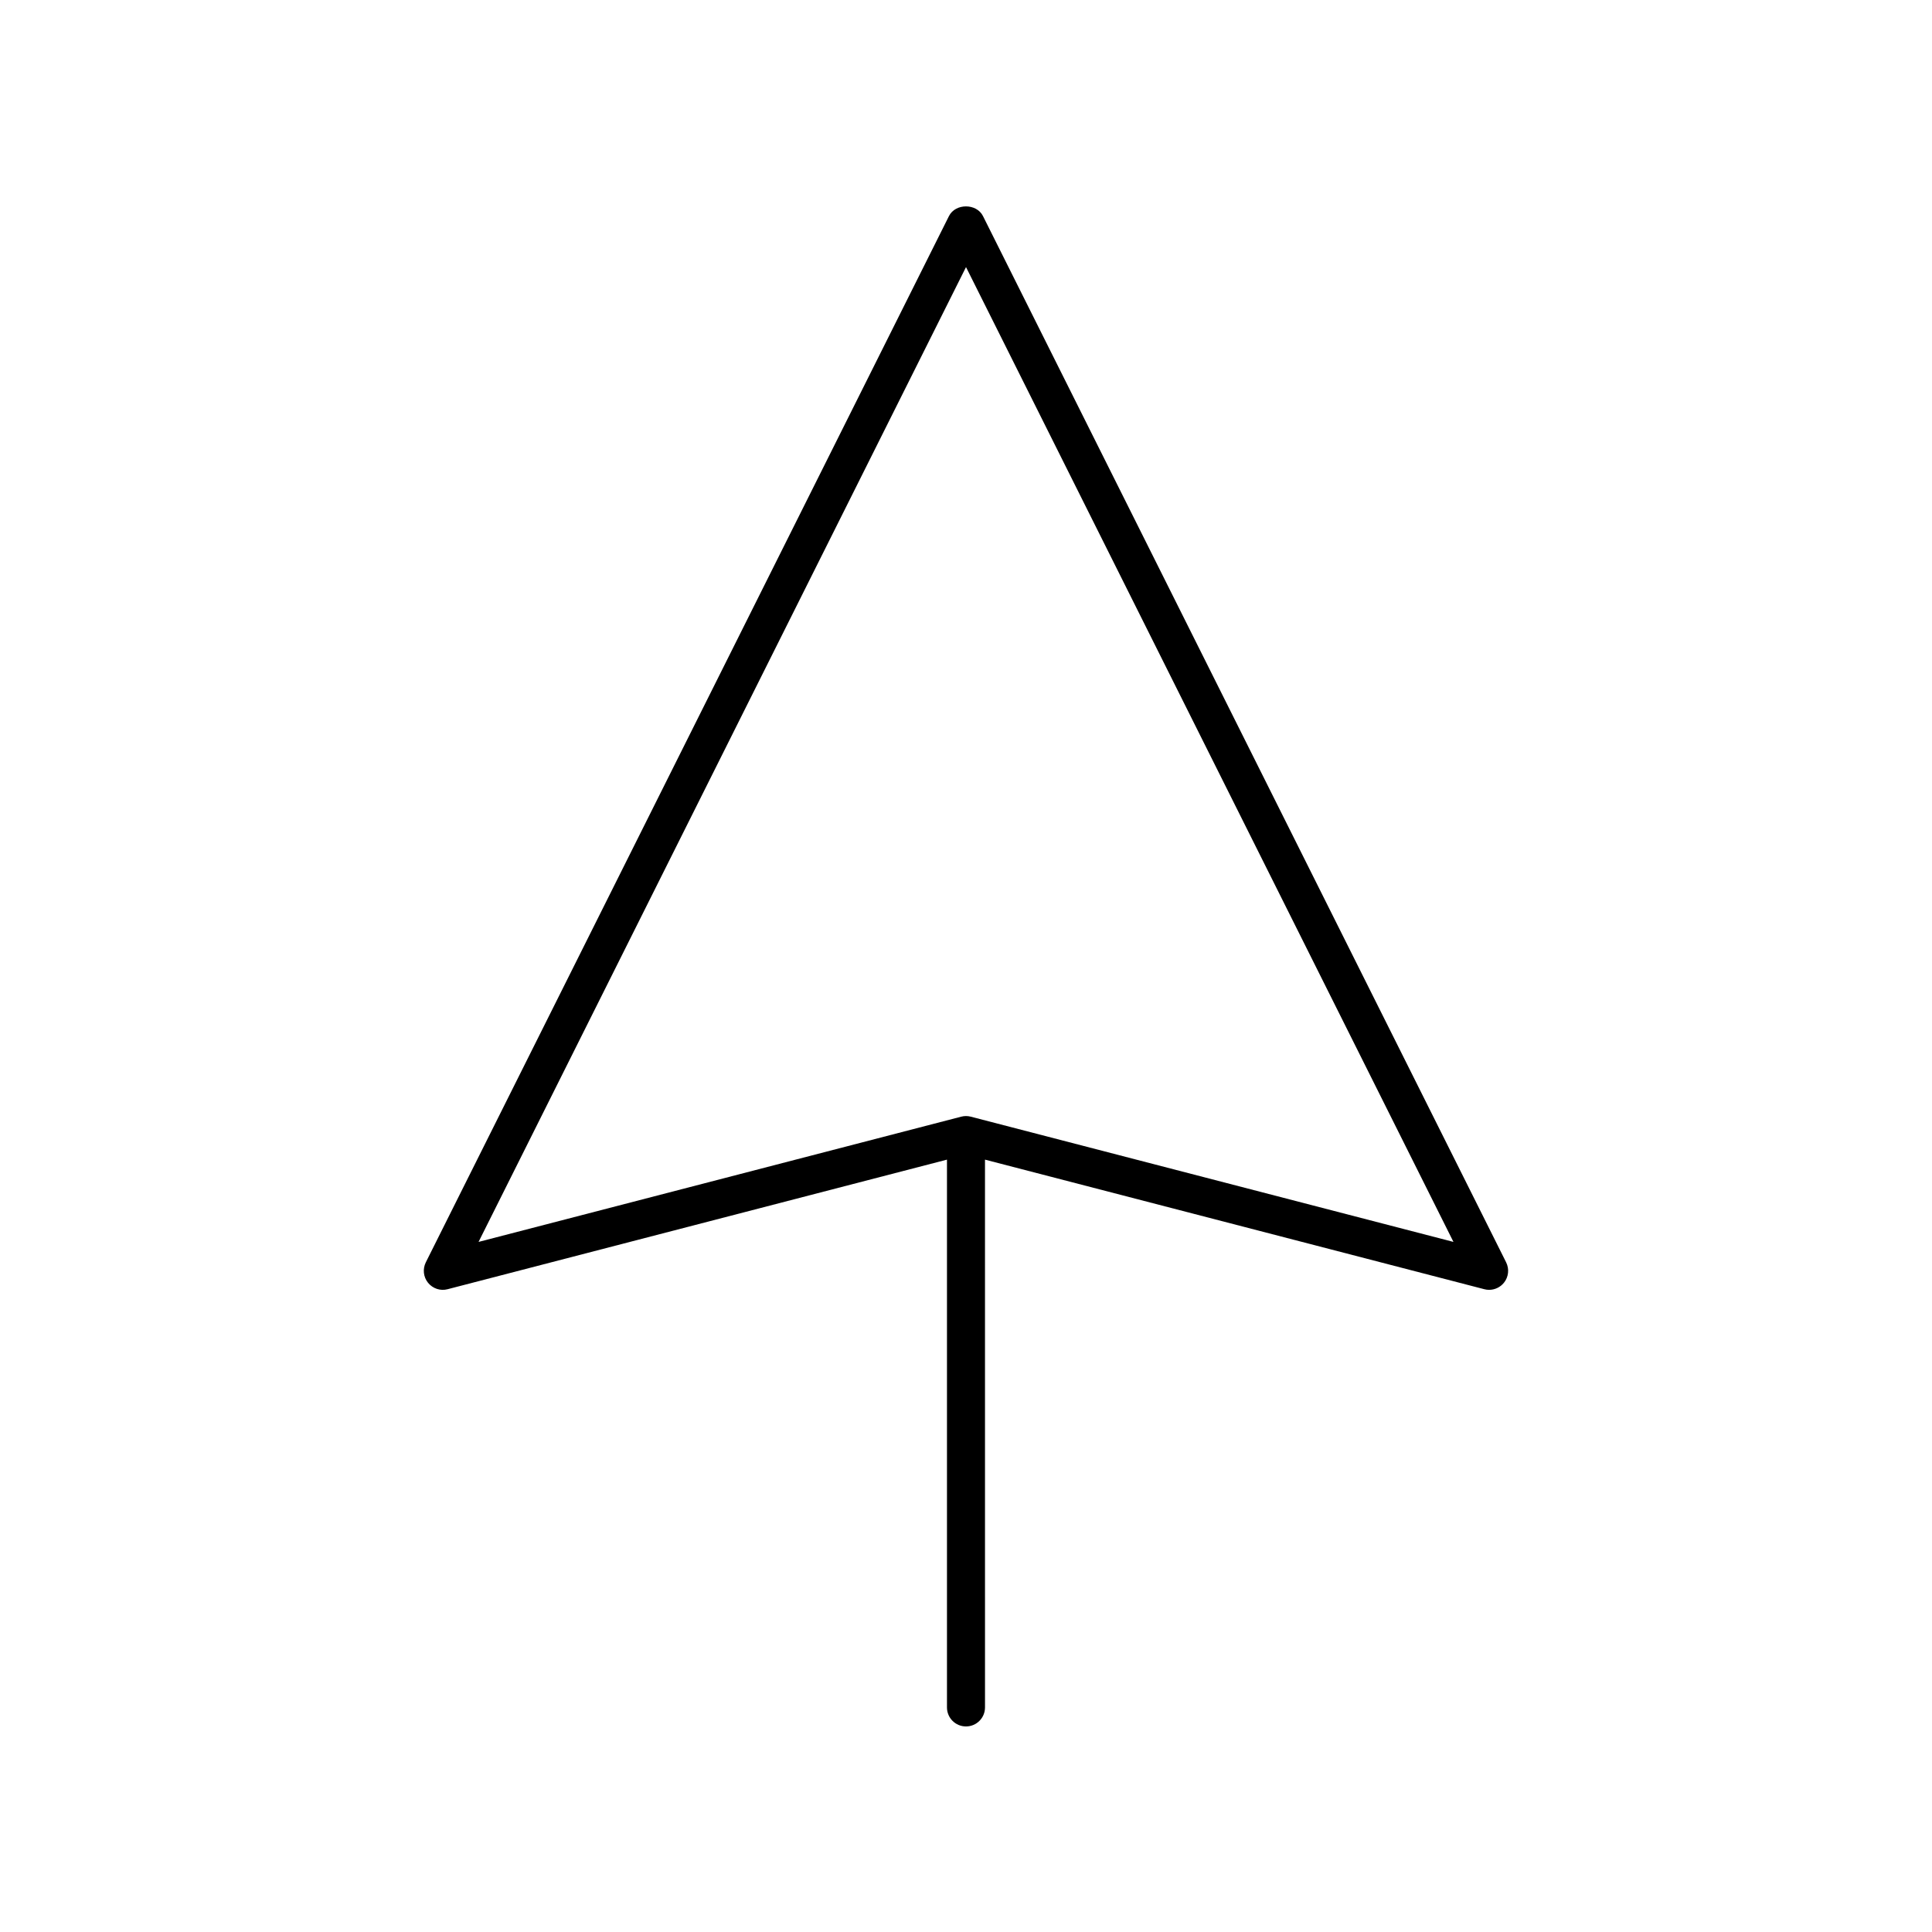
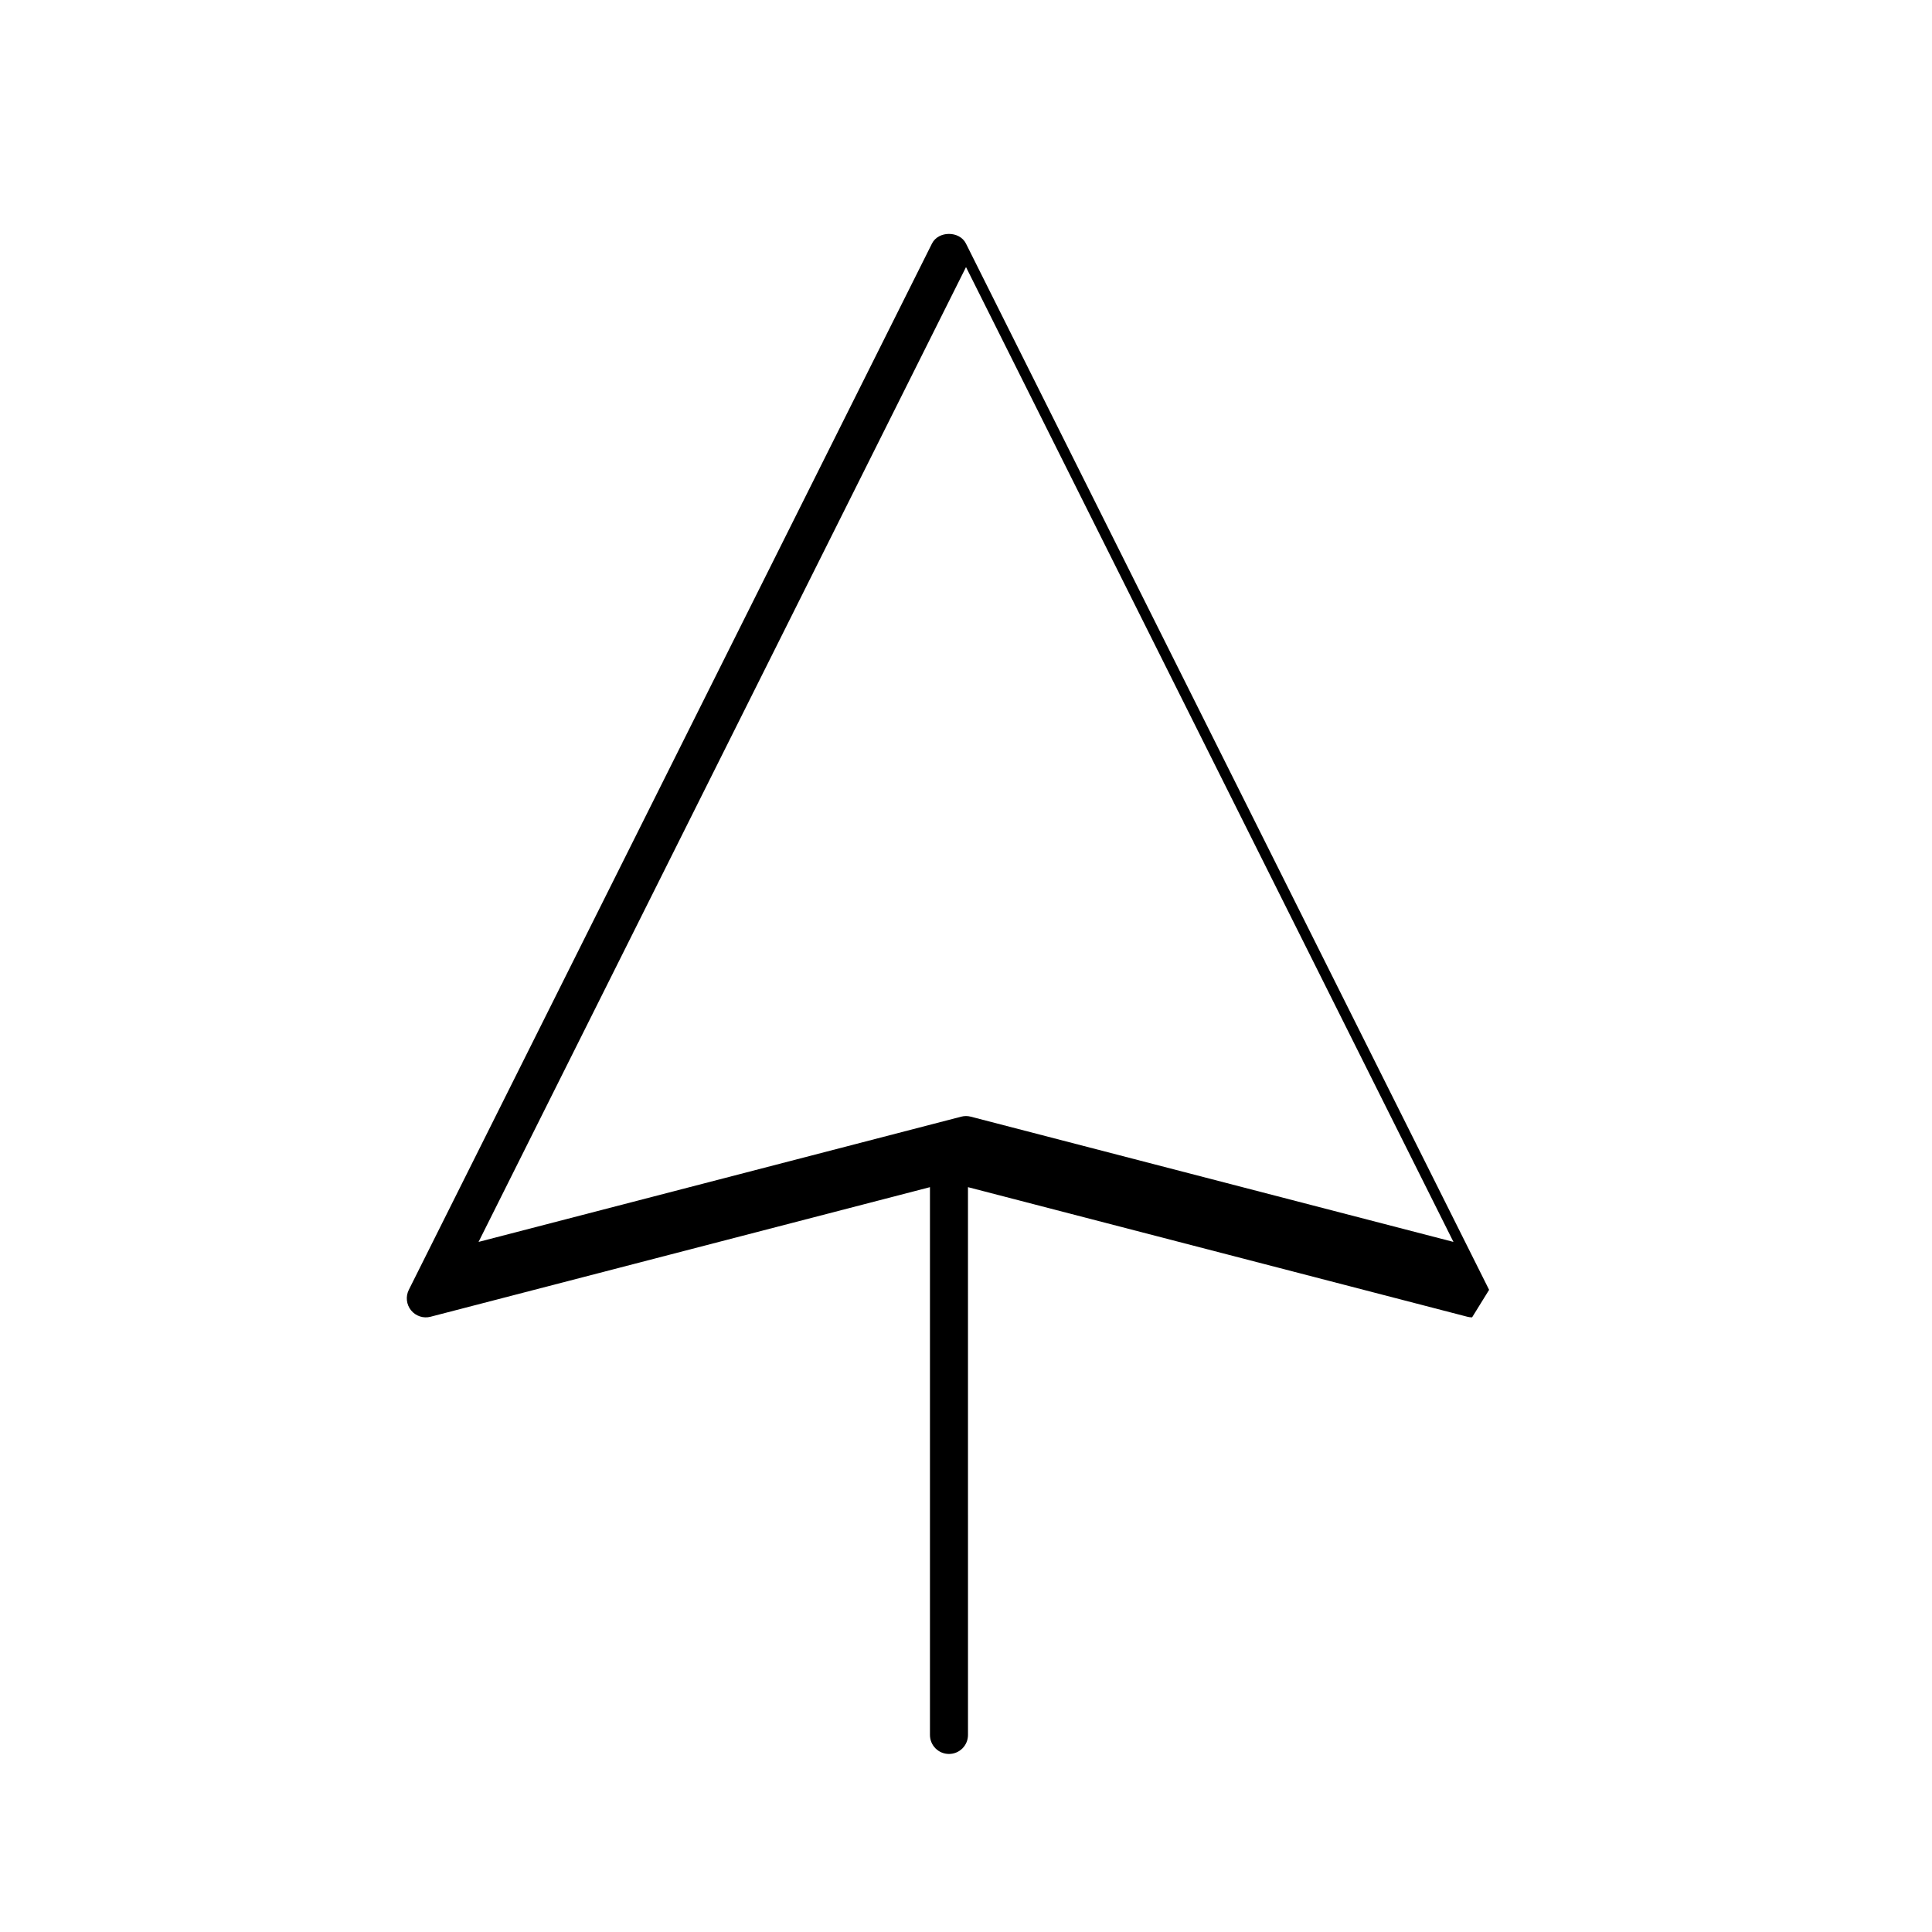
<svg xmlns="http://www.w3.org/2000/svg" fill="#000000" width="800px" height="800px" version="1.1" viewBox="144 144 512 512">
-   <path d="m538.63 485.82c1.496 0 2.945-0.668 3.918-1.867 1.246-1.539 1.473-3.656 0.59-5.426l-138.64-277.27c-1.711-3.414-7.301-3.414-9.012 0l-138.64 277.27c-0.879 1.766-0.656 3.887 0.59 5.426 1.246 1.535 3.281 2.211 5.18 1.703l132.34-34.34v145.17c0 2.781 2.254 5.039 5.039 5.039s5.039-2.254 5.039-5.039l-0.004-145.17 132.33 34.34c0.422 0.113 0.844 0.164 1.266 0.164zm-137.37-45.891c-0.41-0.109-0.84-0.164-1.262-0.164s-0.852 0.055-1.266 0.164l-127.91 33.191 129.18-258.34 129.18 258.34z" />
+   <path d="m538.63 485.82l-138.64-277.27c-1.711-3.414-7.301-3.414-9.012 0l-138.64 277.27c-0.879 1.766-0.656 3.887 0.59 5.426 1.246 1.535 3.281 2.211 5.18 1.703l132.34-34.34v145.17c0 2.781 2.254 5.039 5.039 5.039s5.039-2.254 5.039-5.039l-0.004-145.17 132.33 34.34c0.422 0.113 0.844 0.164 1.266 0.164zm-137.37-45.891c-0.41-0.109-0.84-0.164-1.262-0.164s-0.852 0.055-1.266 0.164l-127.91 33.191 129.18-258.34 129.18 258.34z" />
</svg>